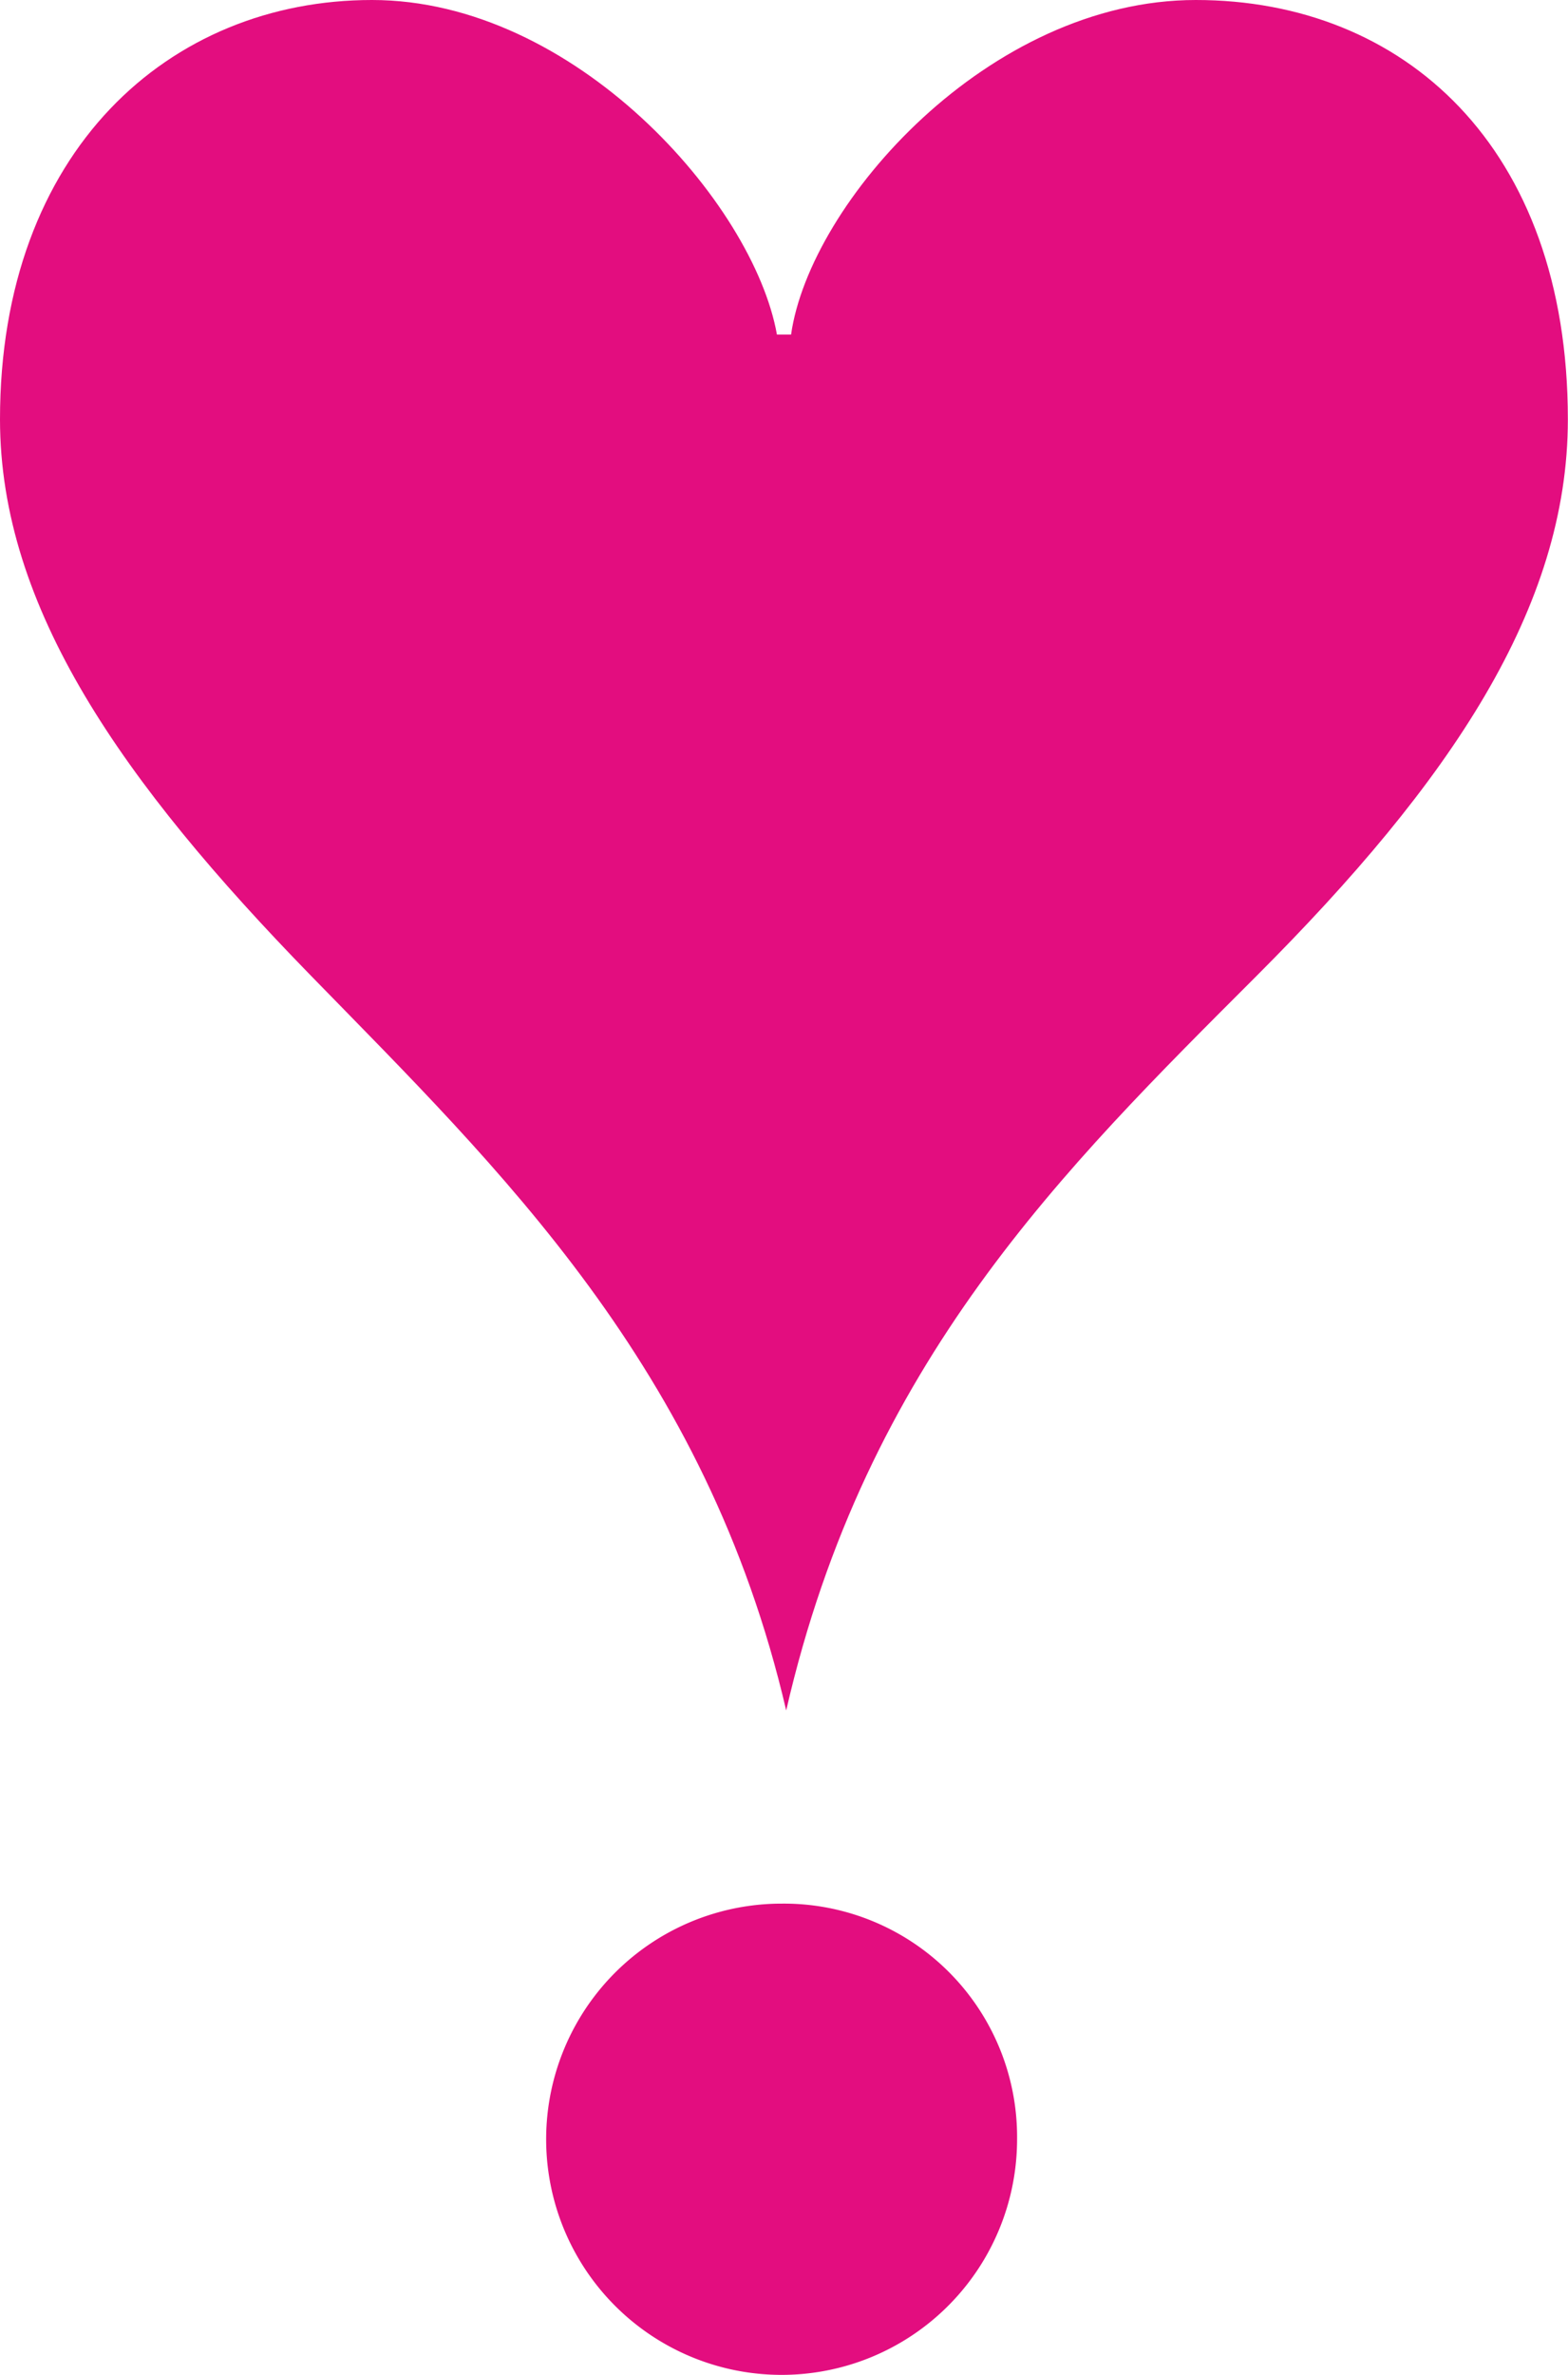
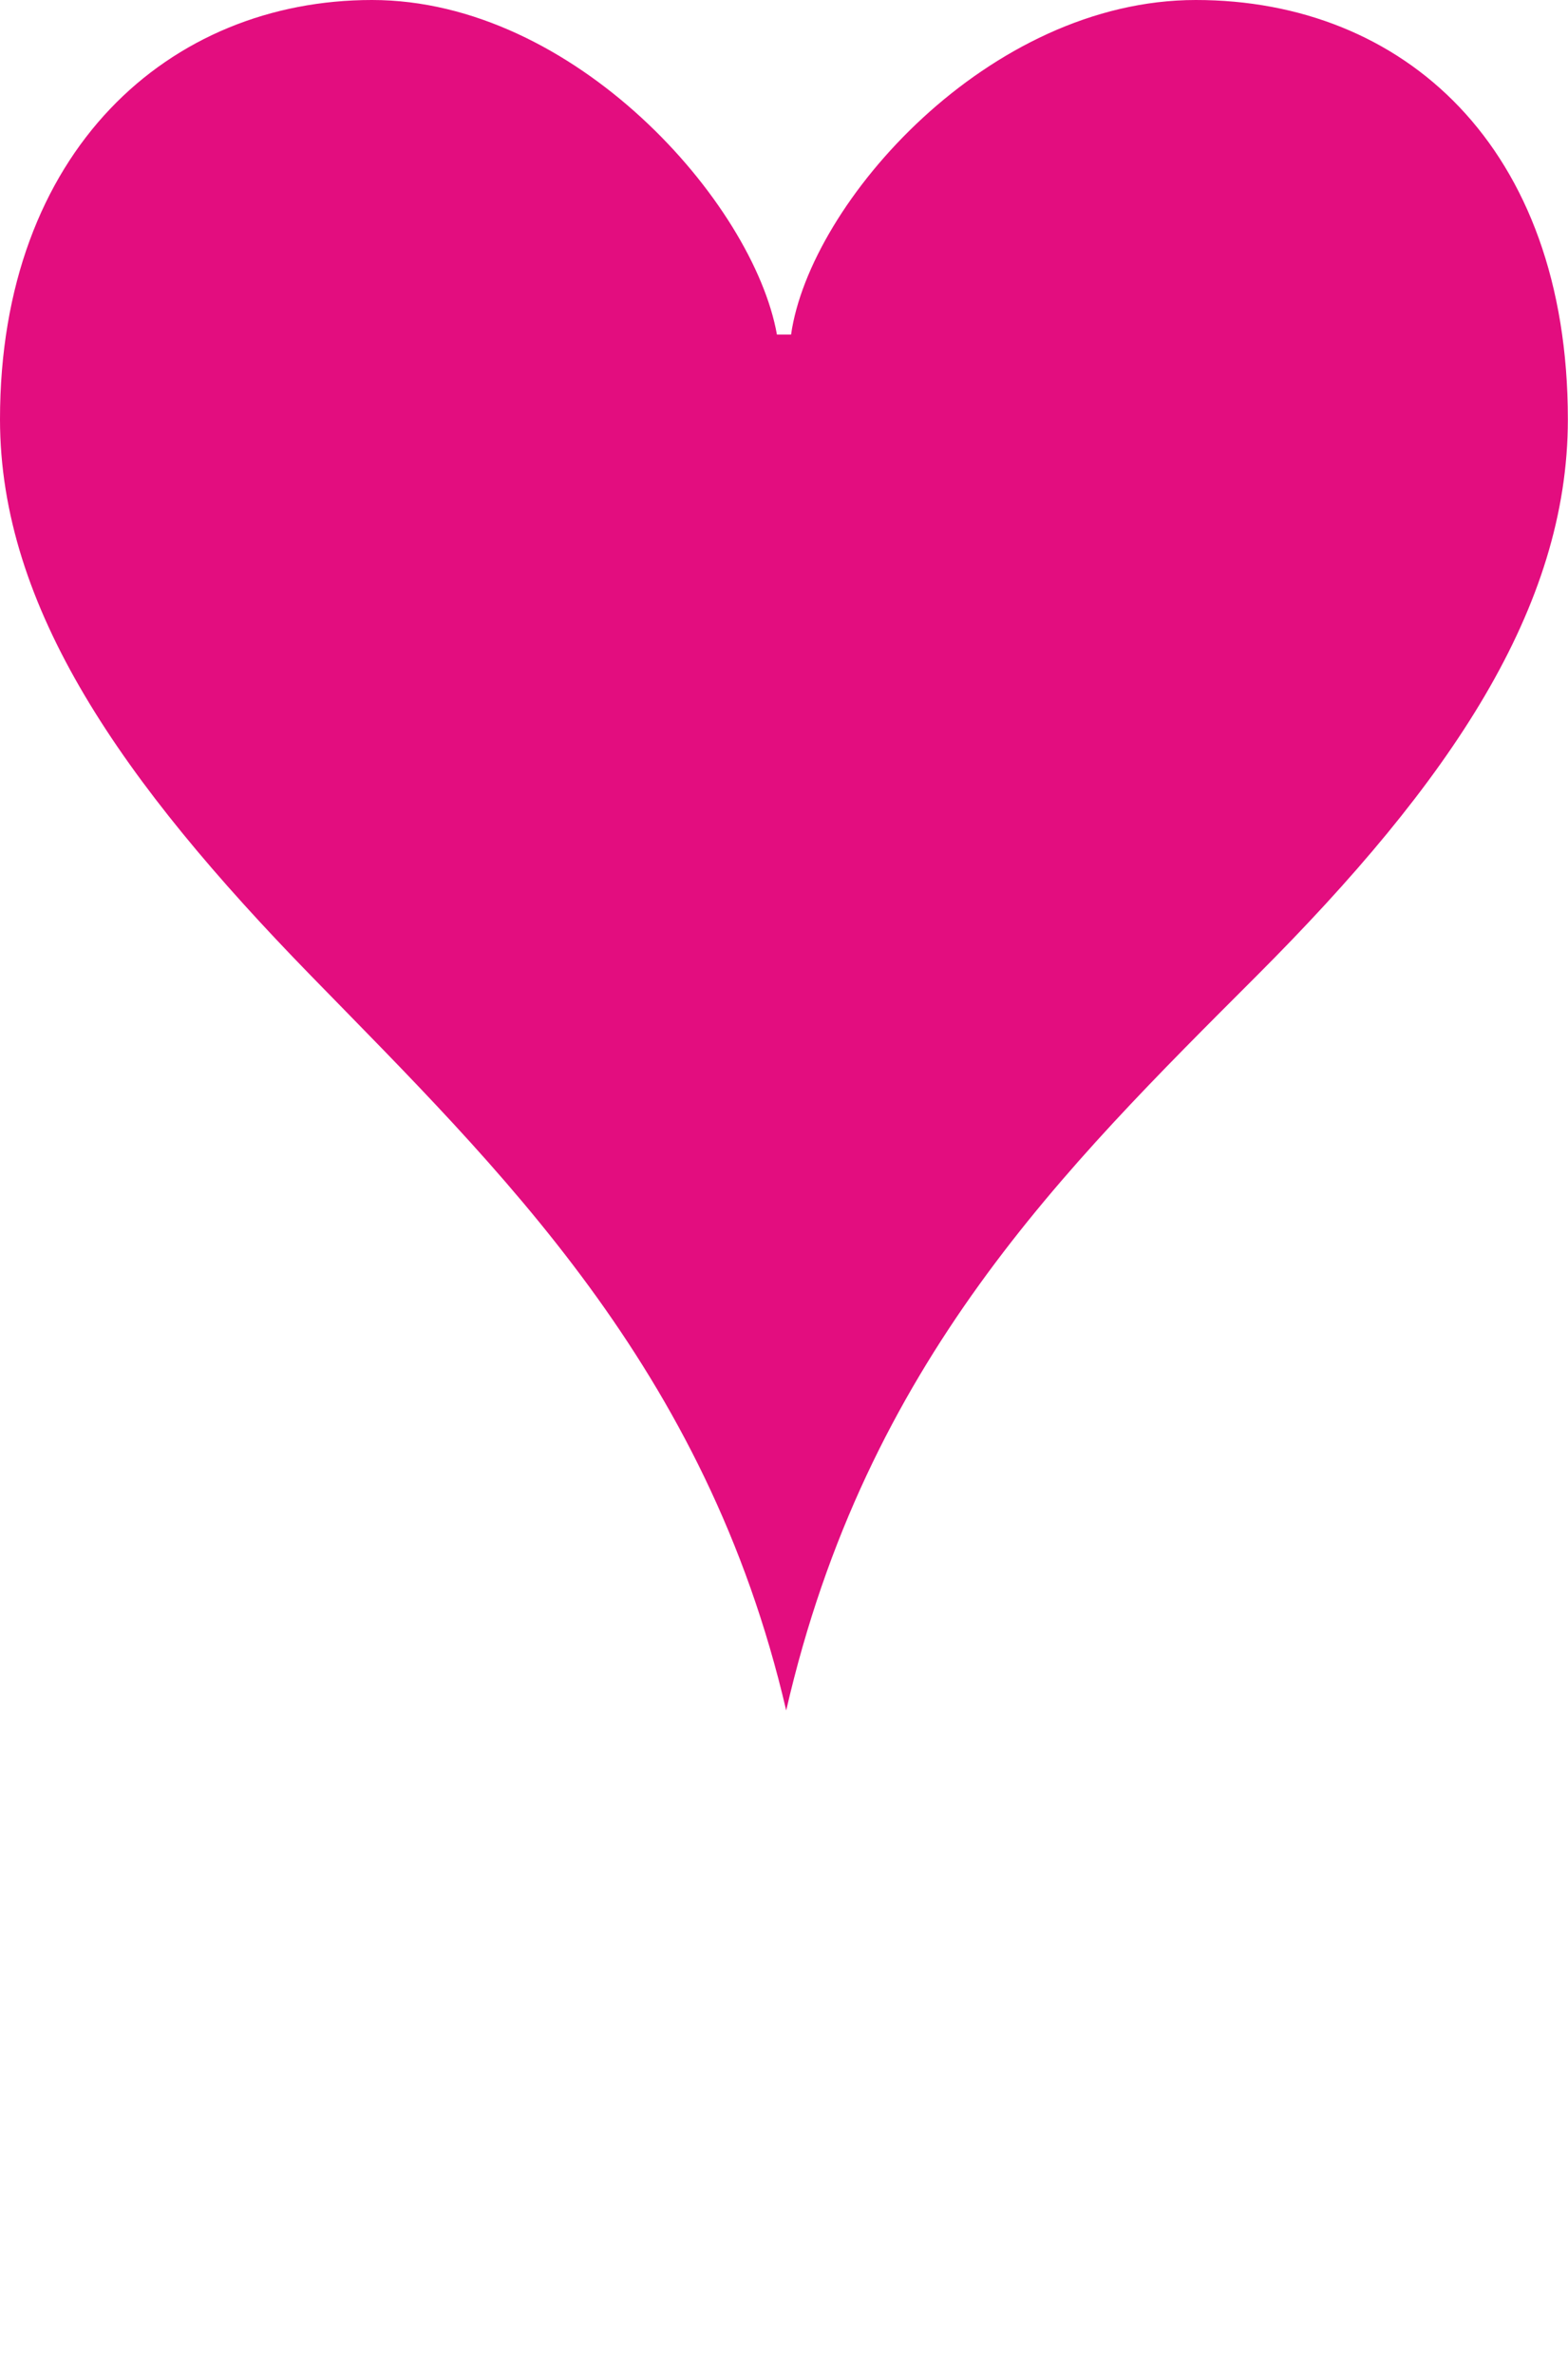
<svg xmlns="http://www.w3.org/2000/svg" version="1.1" width="338.29" height="512">
  <svg width="338.29" height="512" viewBox="0 0 338.29 512">
    <defs>
      <style>.a{fill:#e30d7f;}</style>
    </defs>
    <path class="a" d="M170.67,72.13C174.73,43.68,213.33,0,258,0s80.26,31.49,80.26,90.41c0,40.64-25.4,78.22-67.05,119.88s-84.32,83.3-101.59,158.47h0c-17.27-74.16-62-116.82-102.6-158.47S0,131.05,0,90.41C0,32.51,36.57,0,80.25,0s82.29,43.68,87.37,72.13Z" />
-     <path class="a" d="M168.64,410.41a50.8,50.8,0,1,0,50.79,50.8A50.3,50.3,0,0,0,168.64,410.41Z" />
  </svg>
  <style>@media (prefers-color-scheme: light) { :root { filter: none; } }
@media (prefers-color-scheme: dark) { :root { filter: none; } }
</style>
</svg>